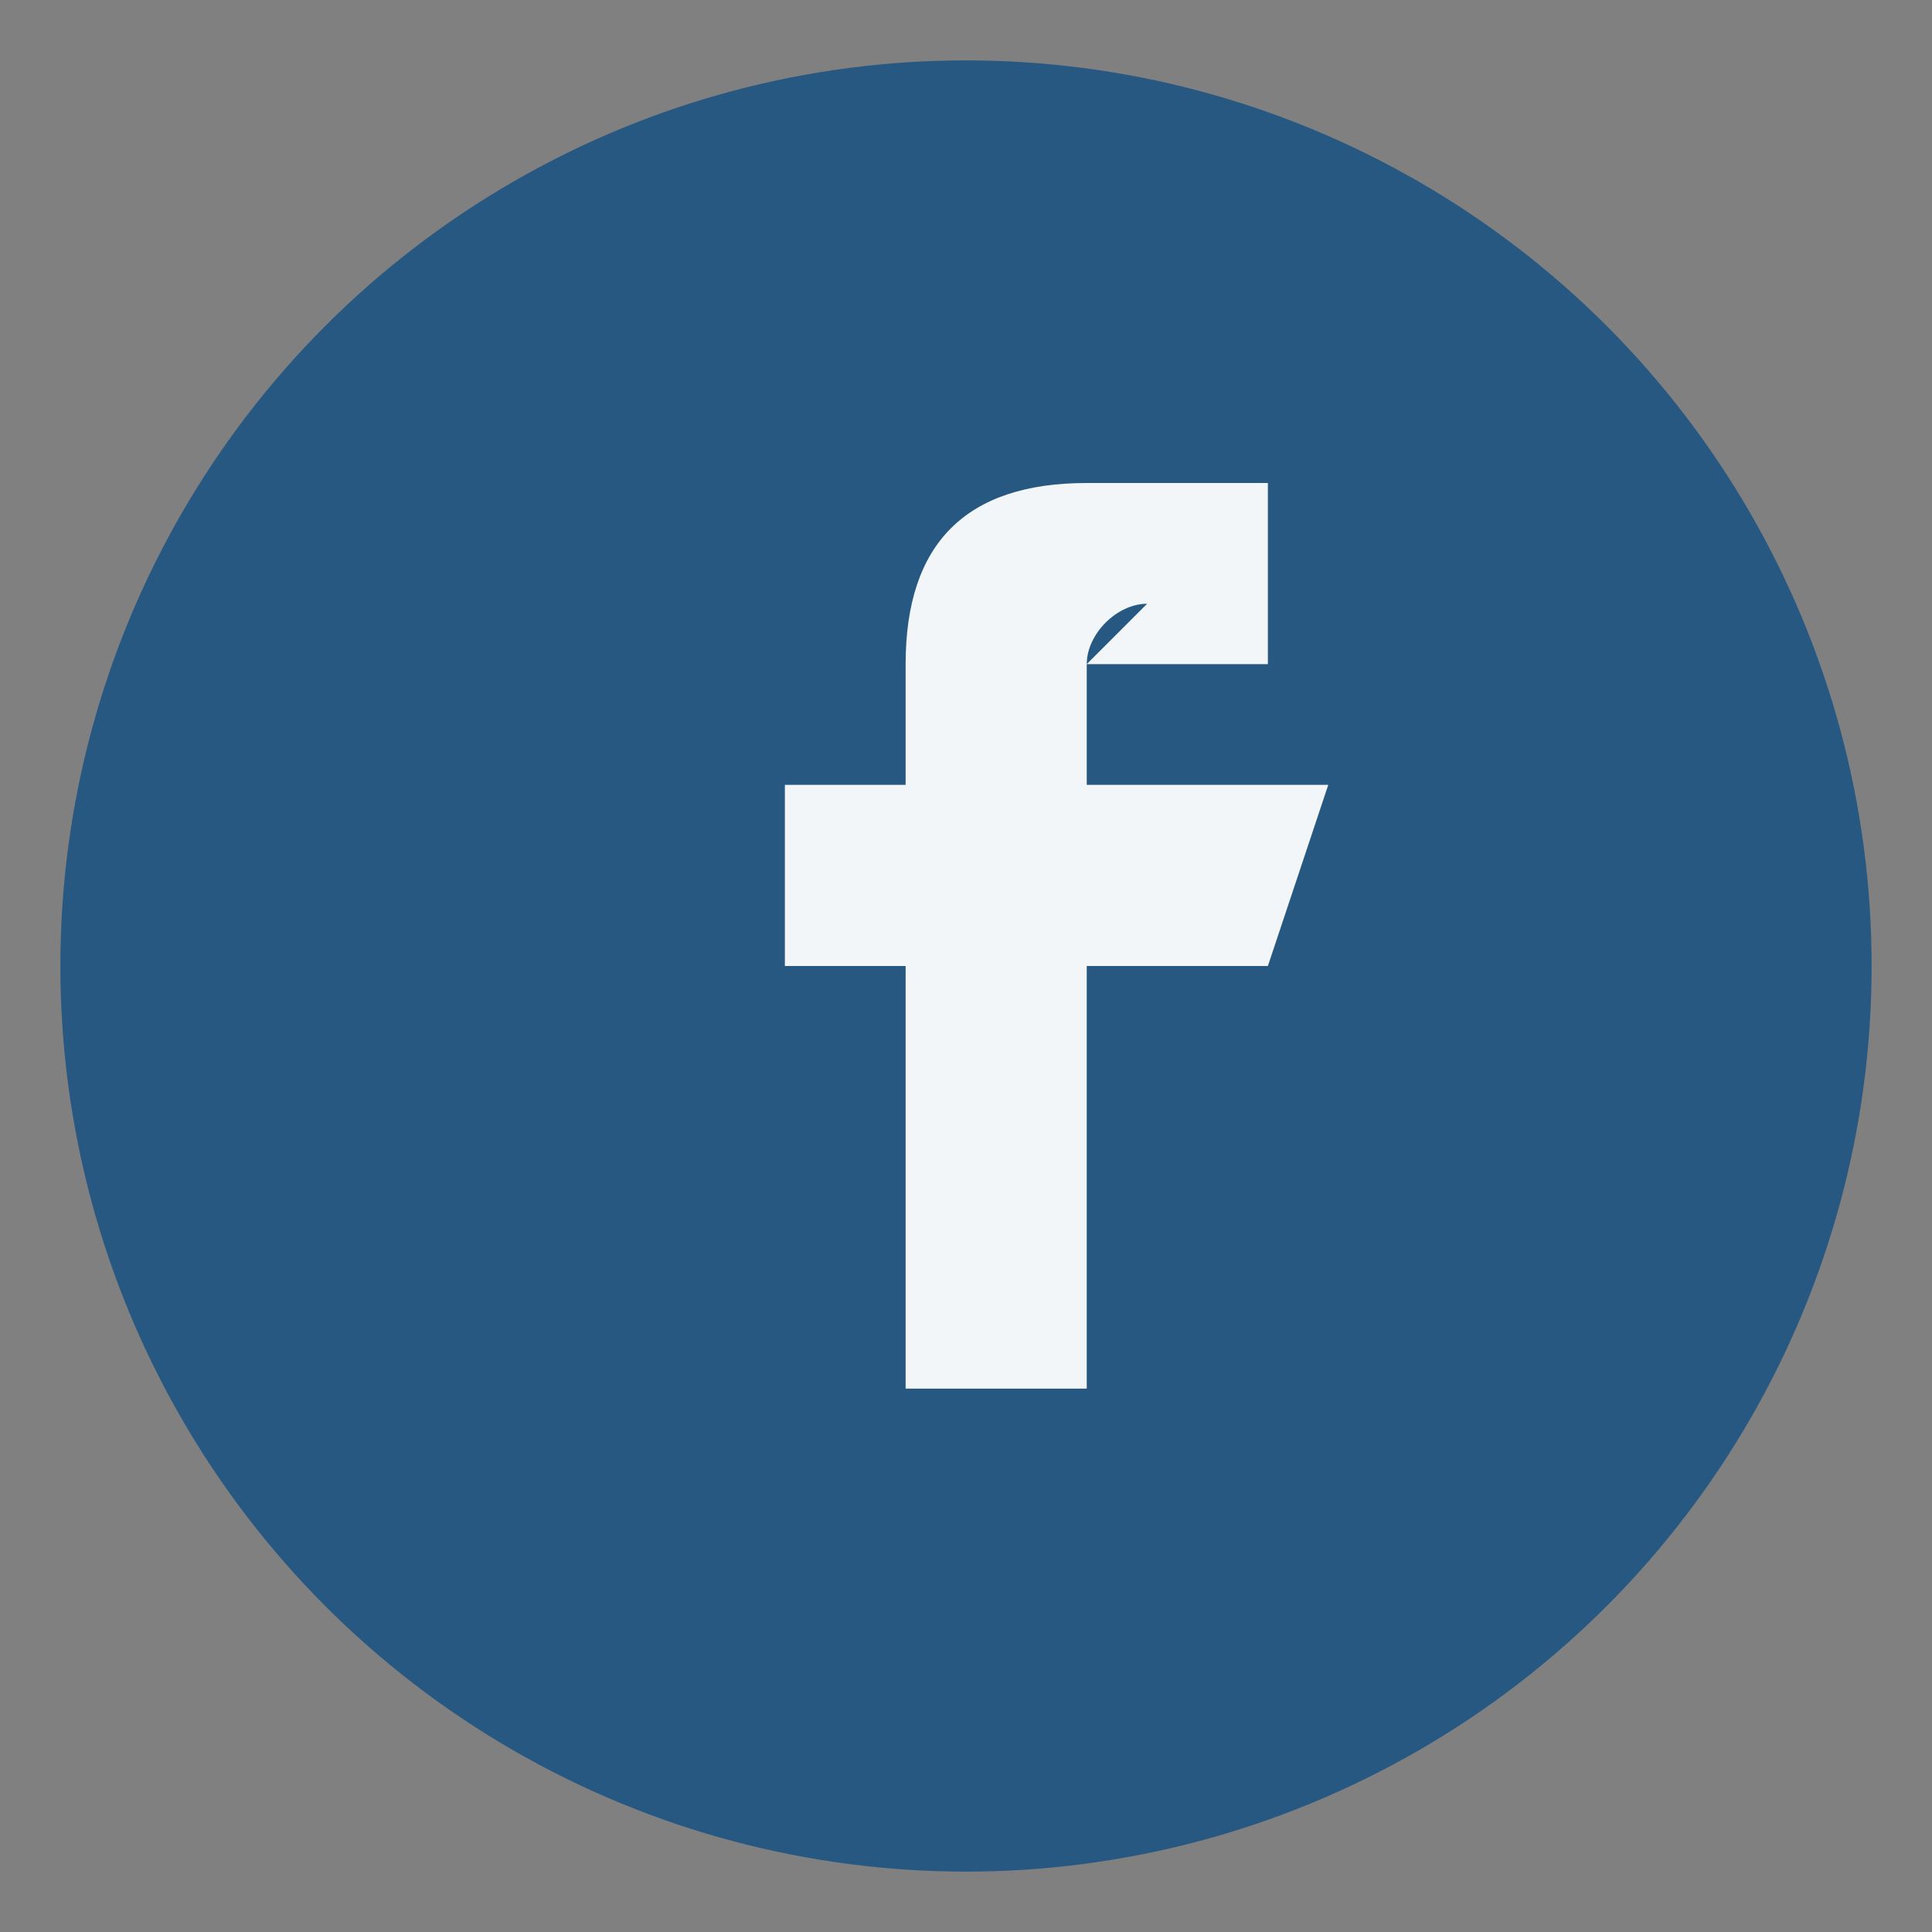
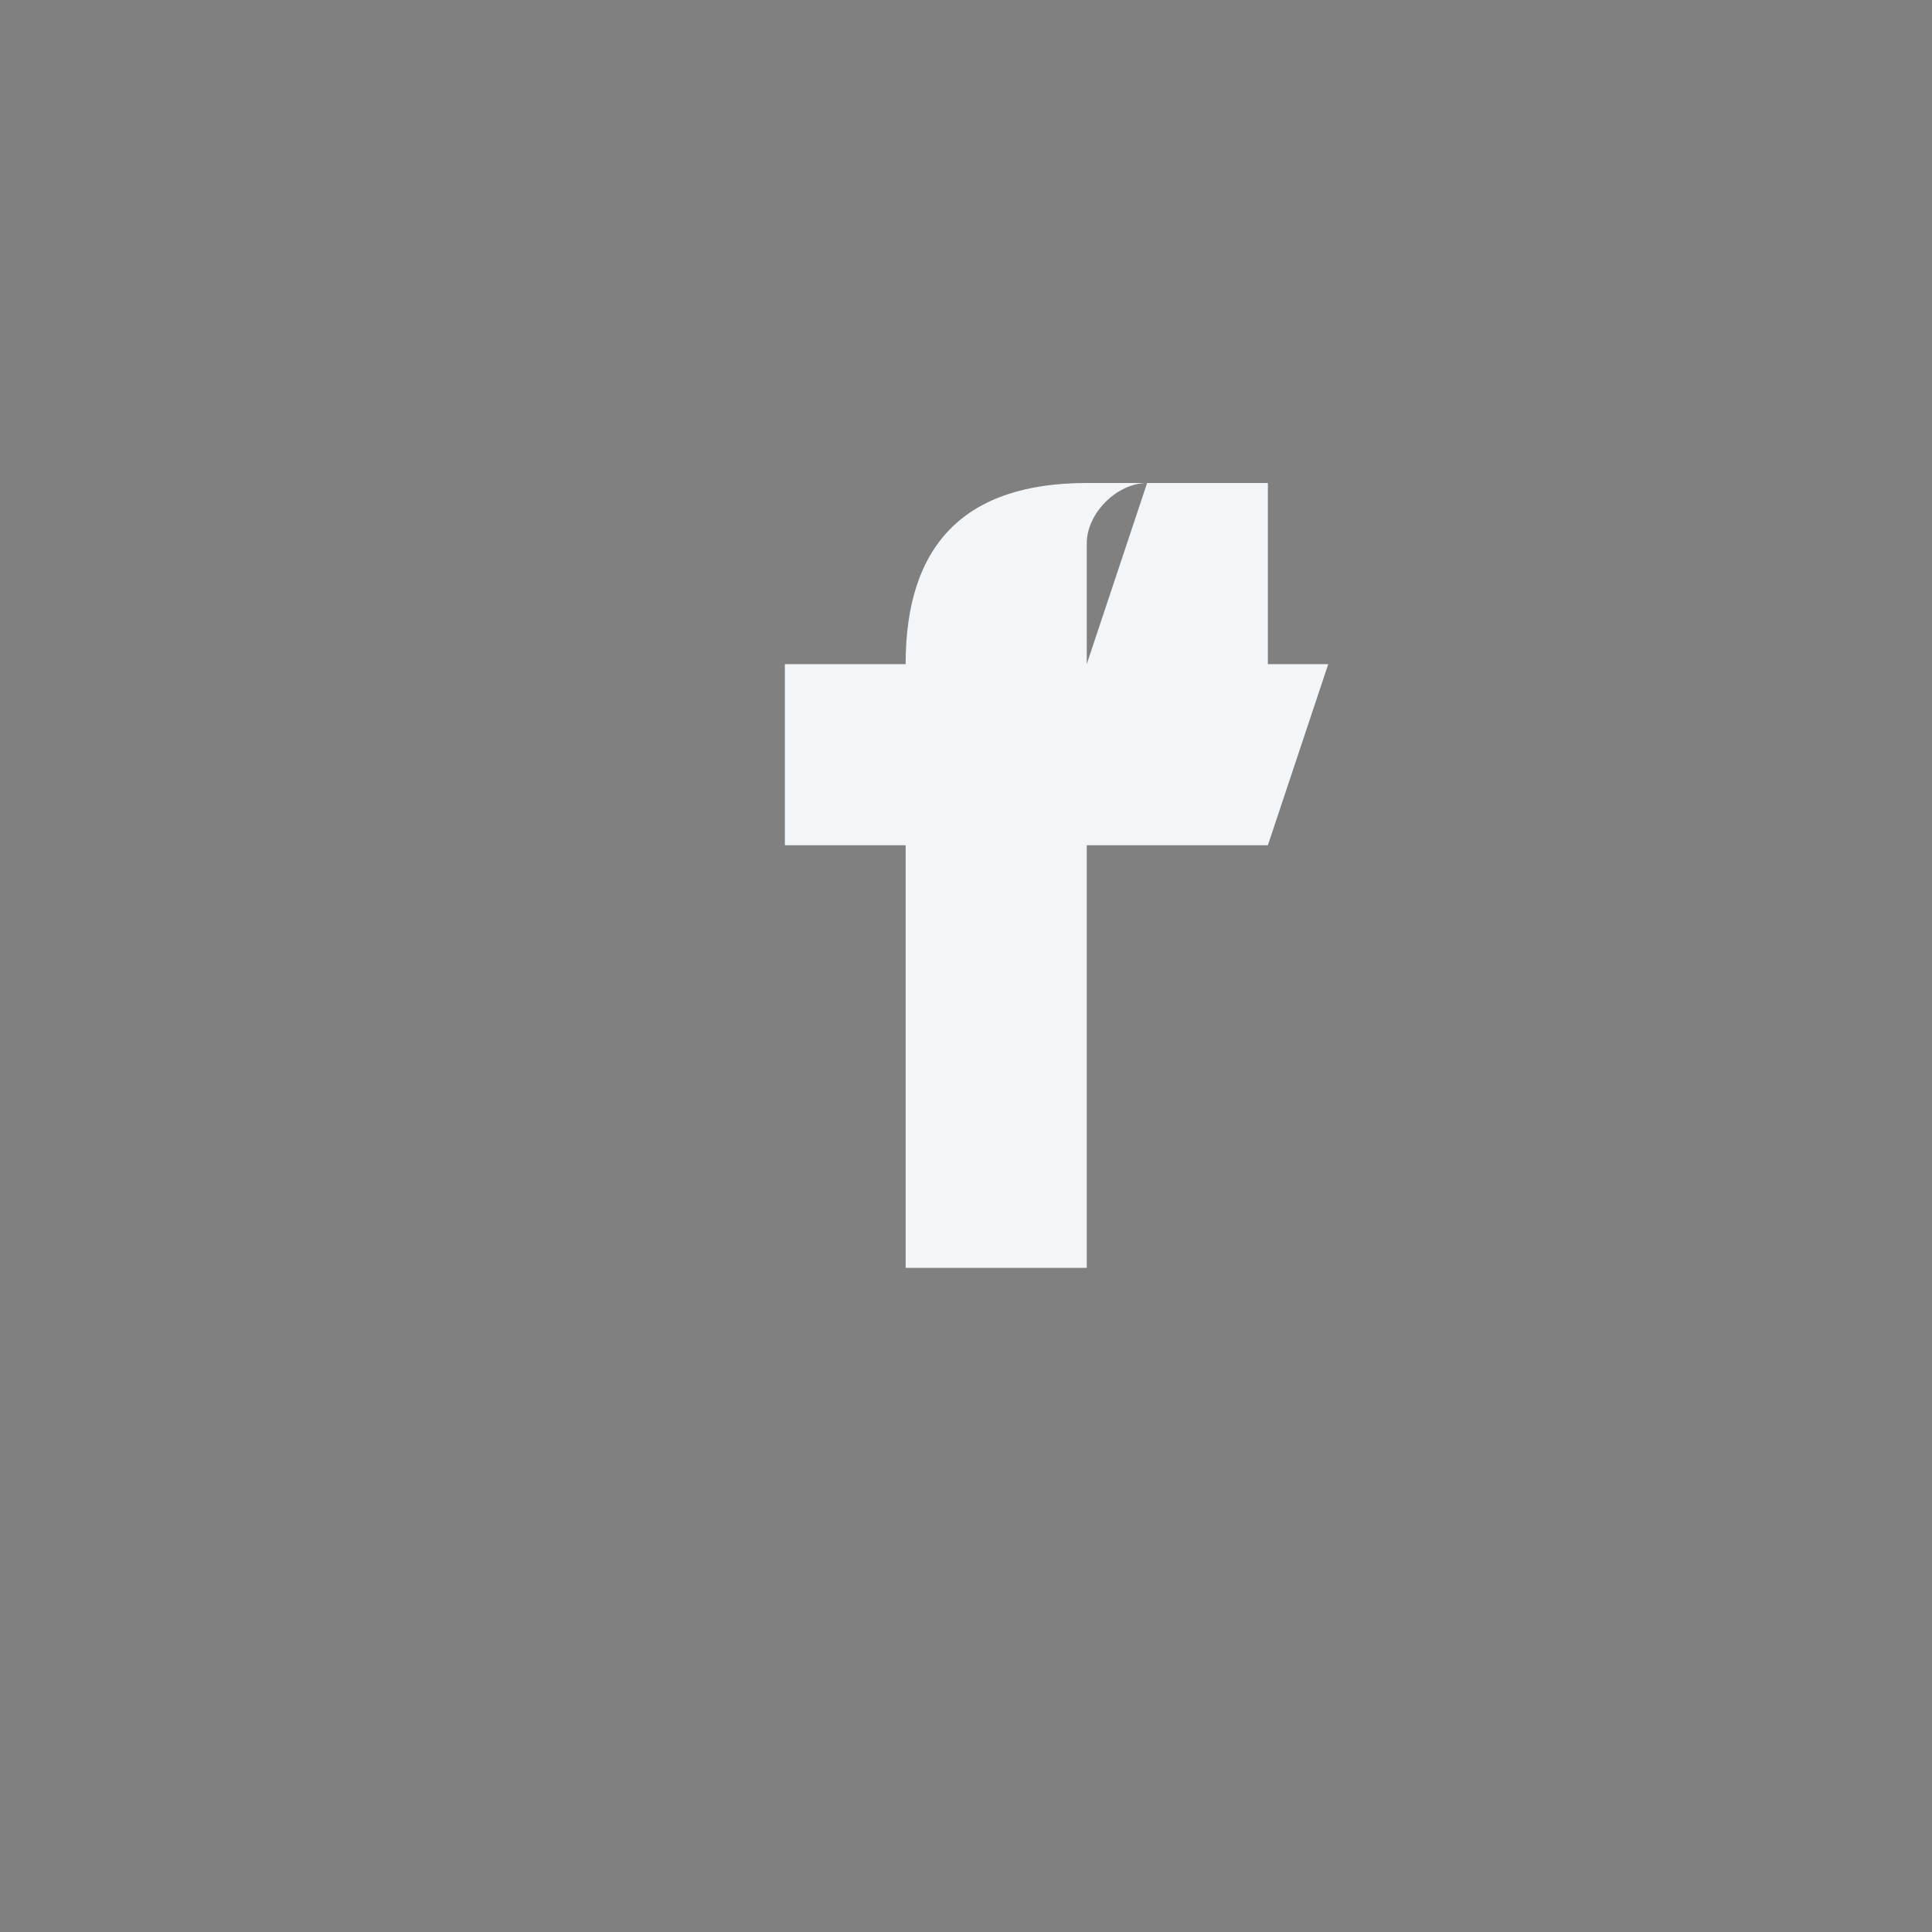
<svg xmlns="http://www.w3.org/2000/svg" width="32" height="32" viewBox="0 0 32 32">
  <rect x="0" y="0" width="32" height="32" fill="#808080" stroke="none" />
-   <circle cx="16" cy="16" r="15" fill="#275881" />
-   <path d="M18 11h3V8h-3c-2 0-3 1-3 3v2h-2v3h2v7h3v-7h3l1-3h-4v-2c0-.5.5-1 1-1z" fill="#F2F6F8" />
+   <path d="M18 11h3V8h-3c-2 0-3 1-3 3h-2v3h2v7h3v-7h3l1-3h-4v-2c0-.5.5-1 1-1z" fill="#F2F6F8" />
</svg>